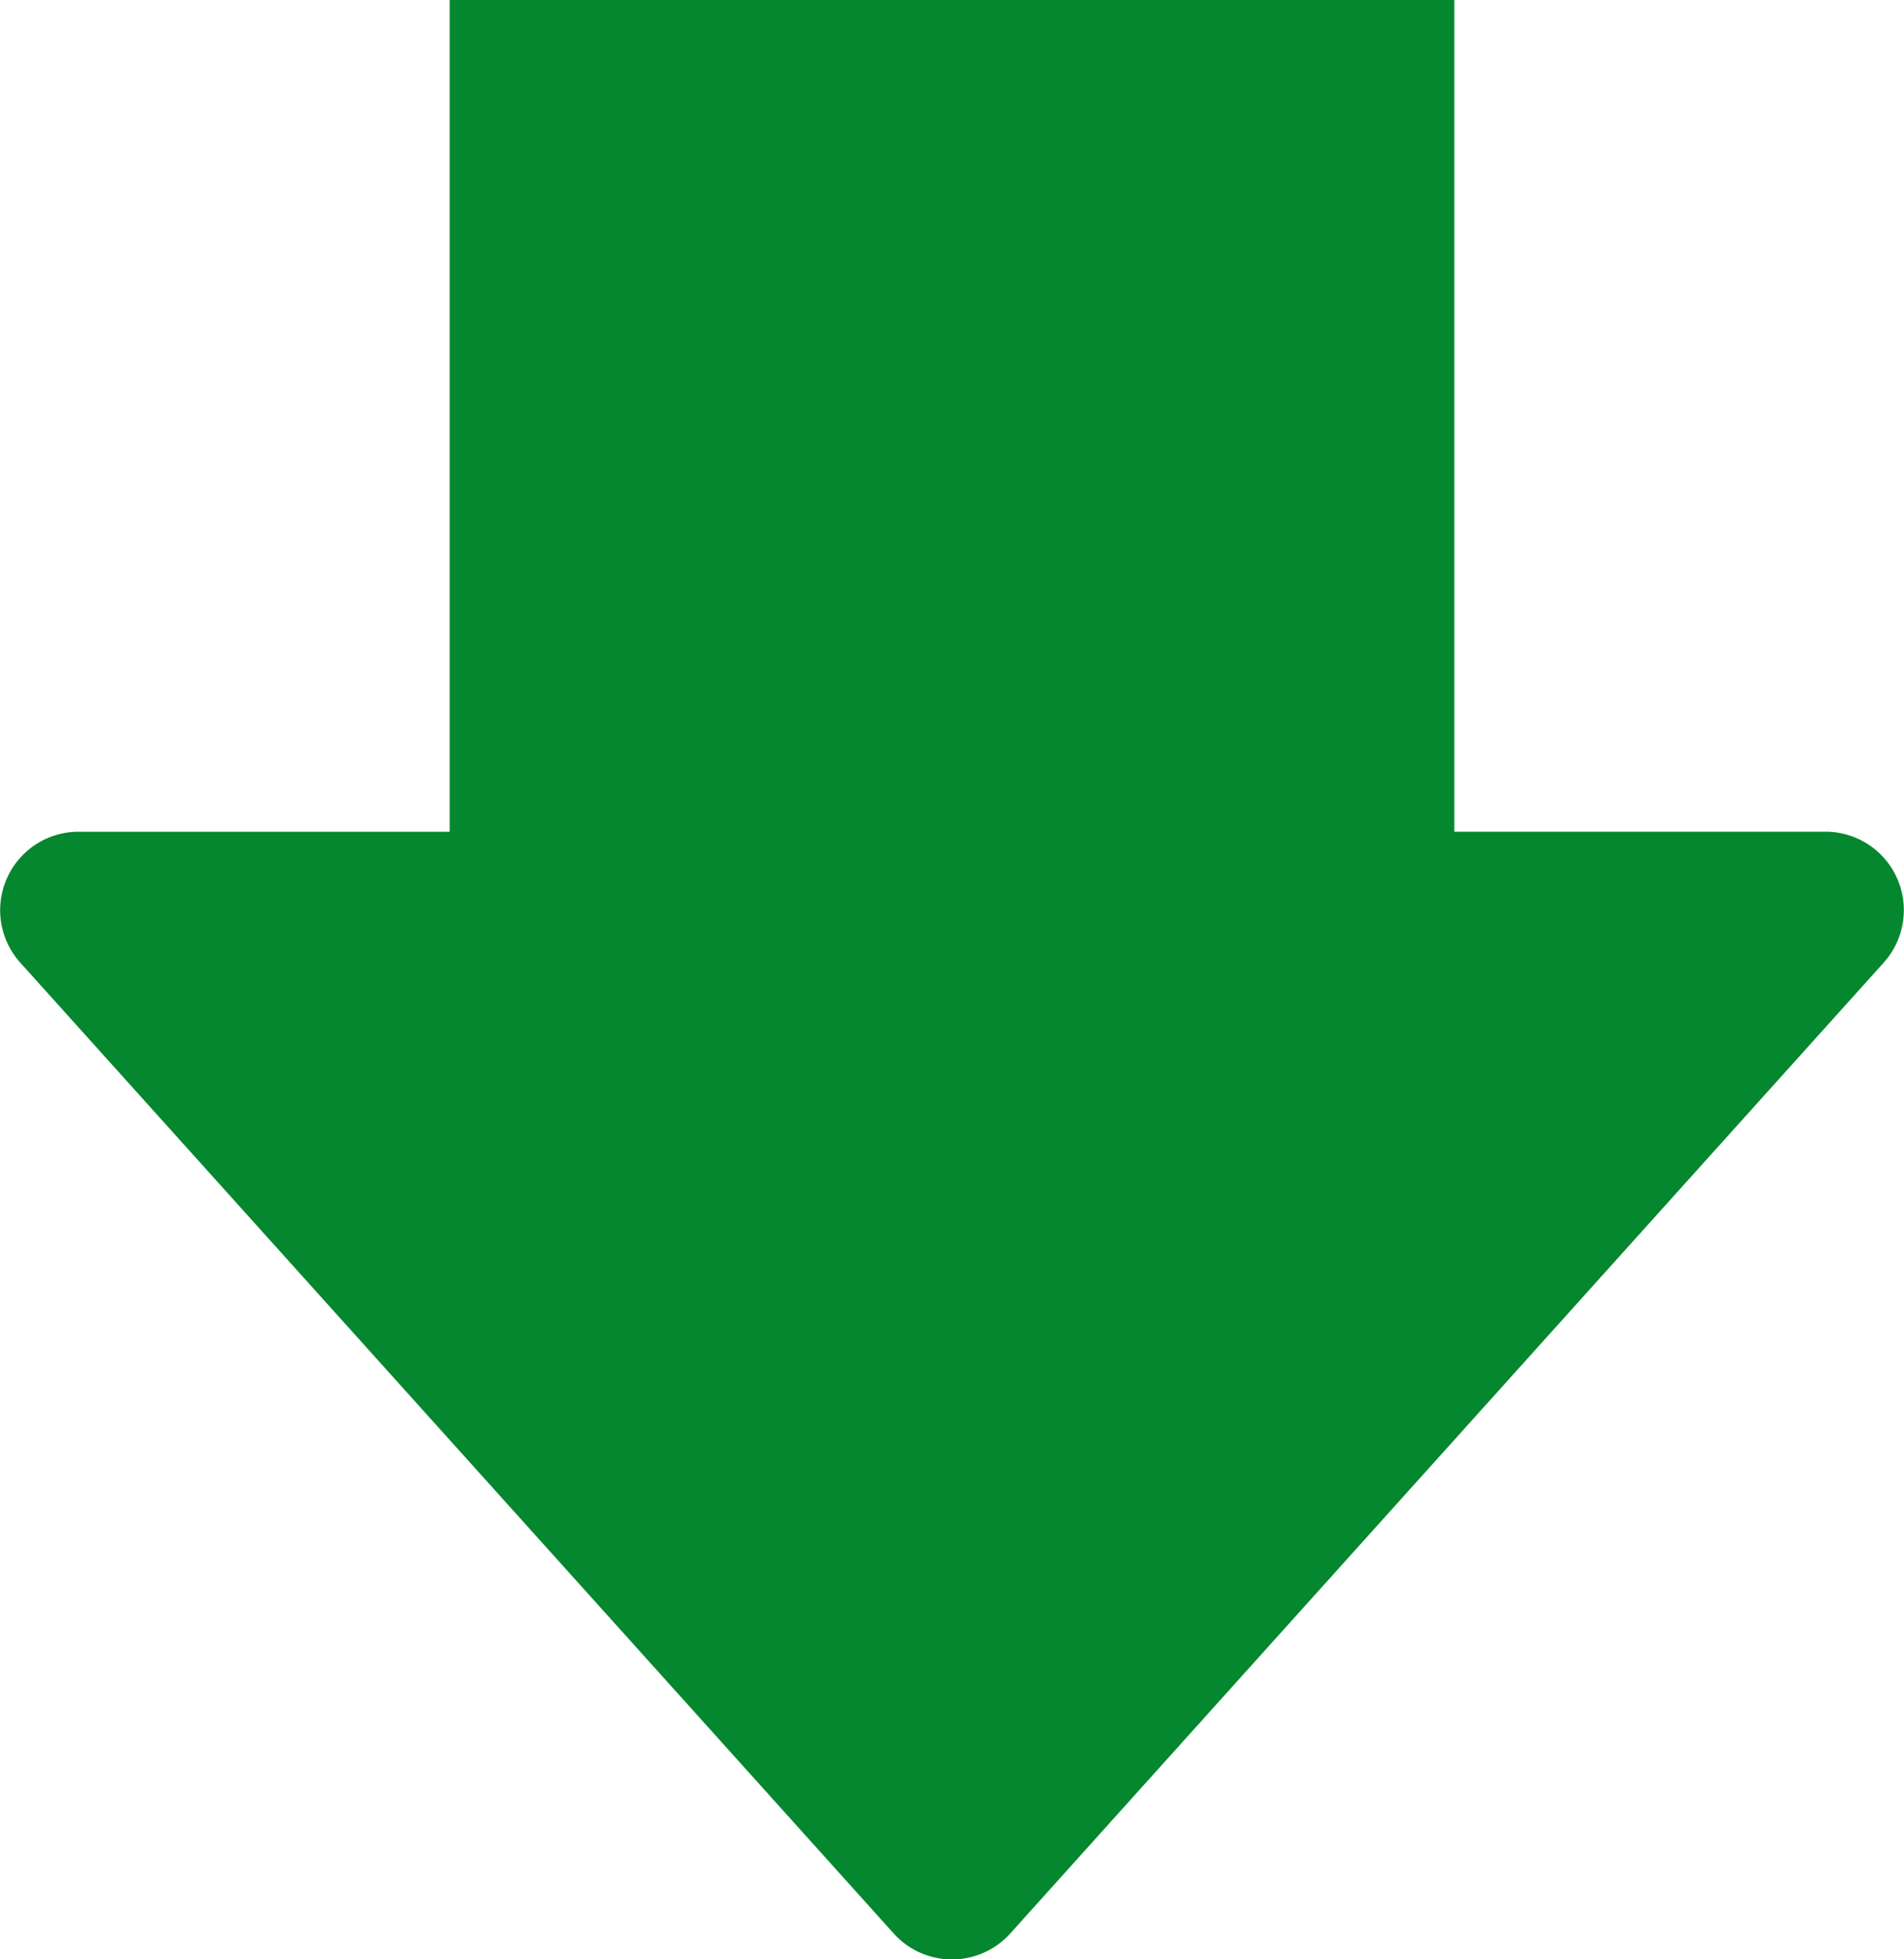
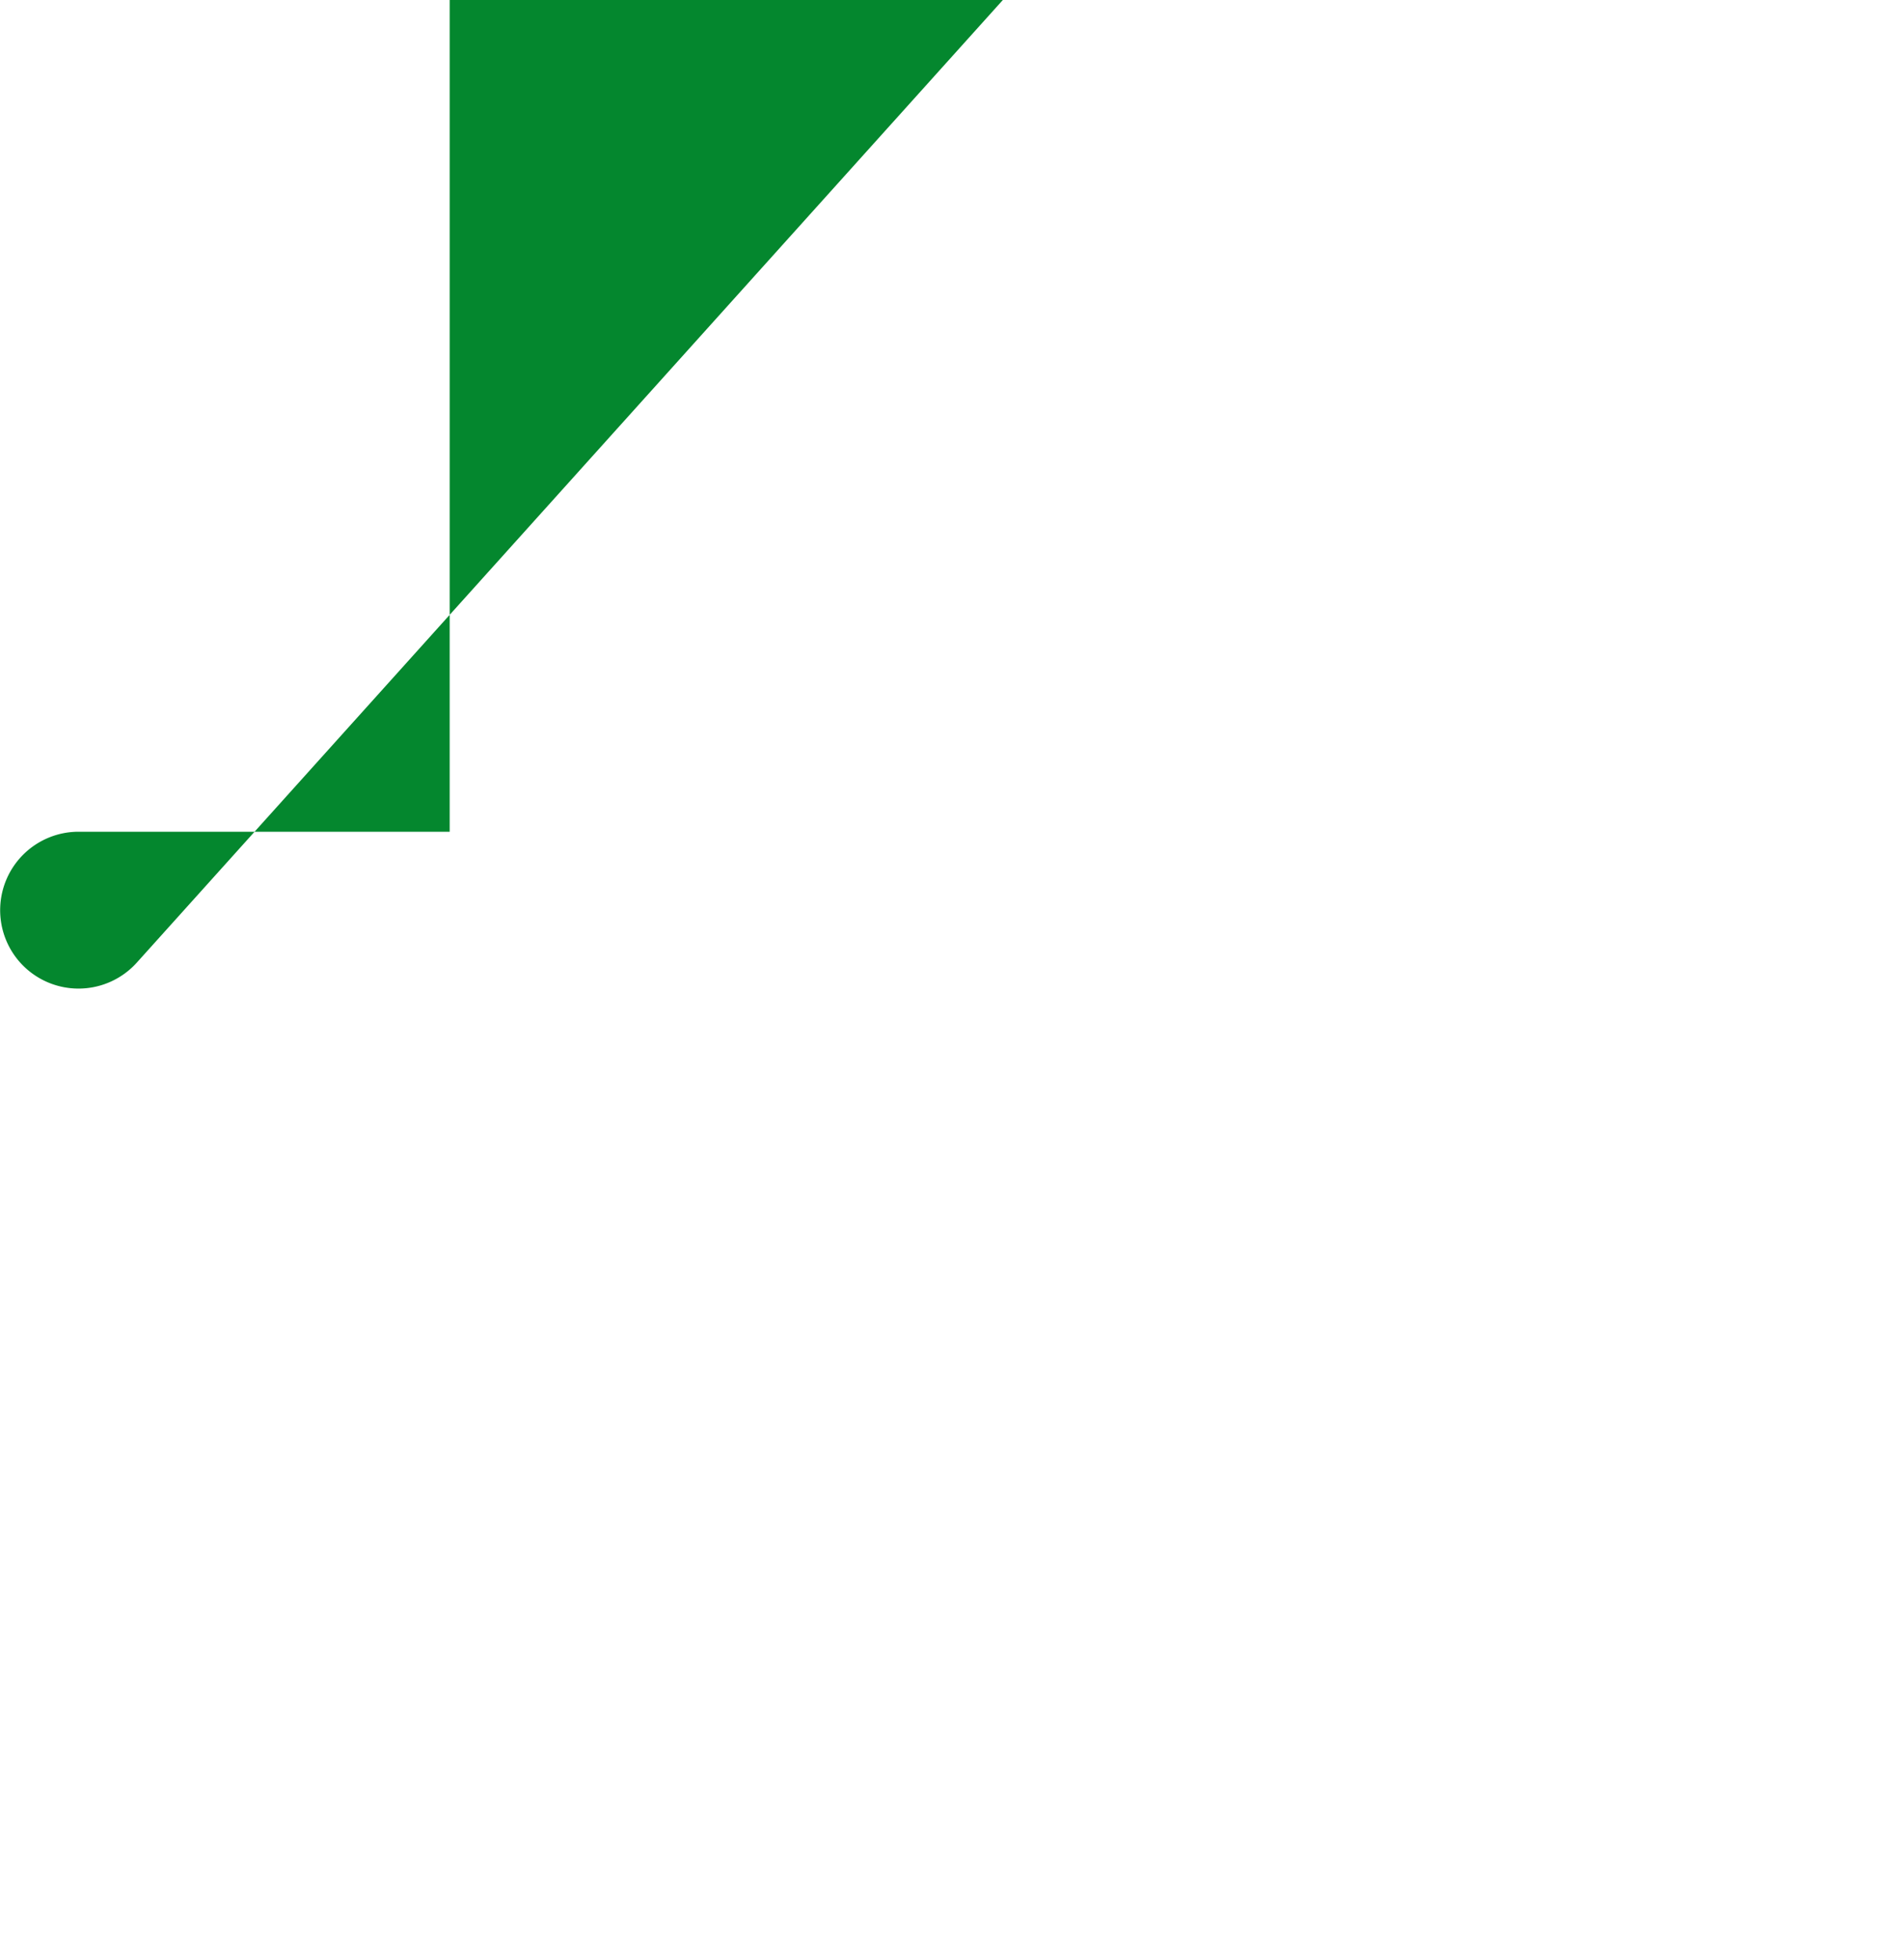
<svg xmlns="http://www.w3.org/2000/svg" width="38.653" height="39.757" viewBox="0 0 38.653 39.757">
-   <path id="icon_arrow" d="M9.629,0V16.877H2.094A1.592,1.592,0,0,0,.911,19.533l17.732,19.7a1.592,1.592,0,0,0,2.366,0l17.732-19.7a1.592,1.592,0,0,0-1.183-2.657H30.024V0" transform="translate(-0.5)" fill="#04872e" />
+   <path id="icon_arrow" d="M9.629,0V16.877H2.094A1.592,1.592,0,0,0,.911,19.533a1.592,1.592,0,0,0,2.366,0l17.732-19.7a1.592,1.592,0,0,0-1.183-2.657H30.024V0" transform="translate(-0.5)" fill="#04872e" />
</svg>